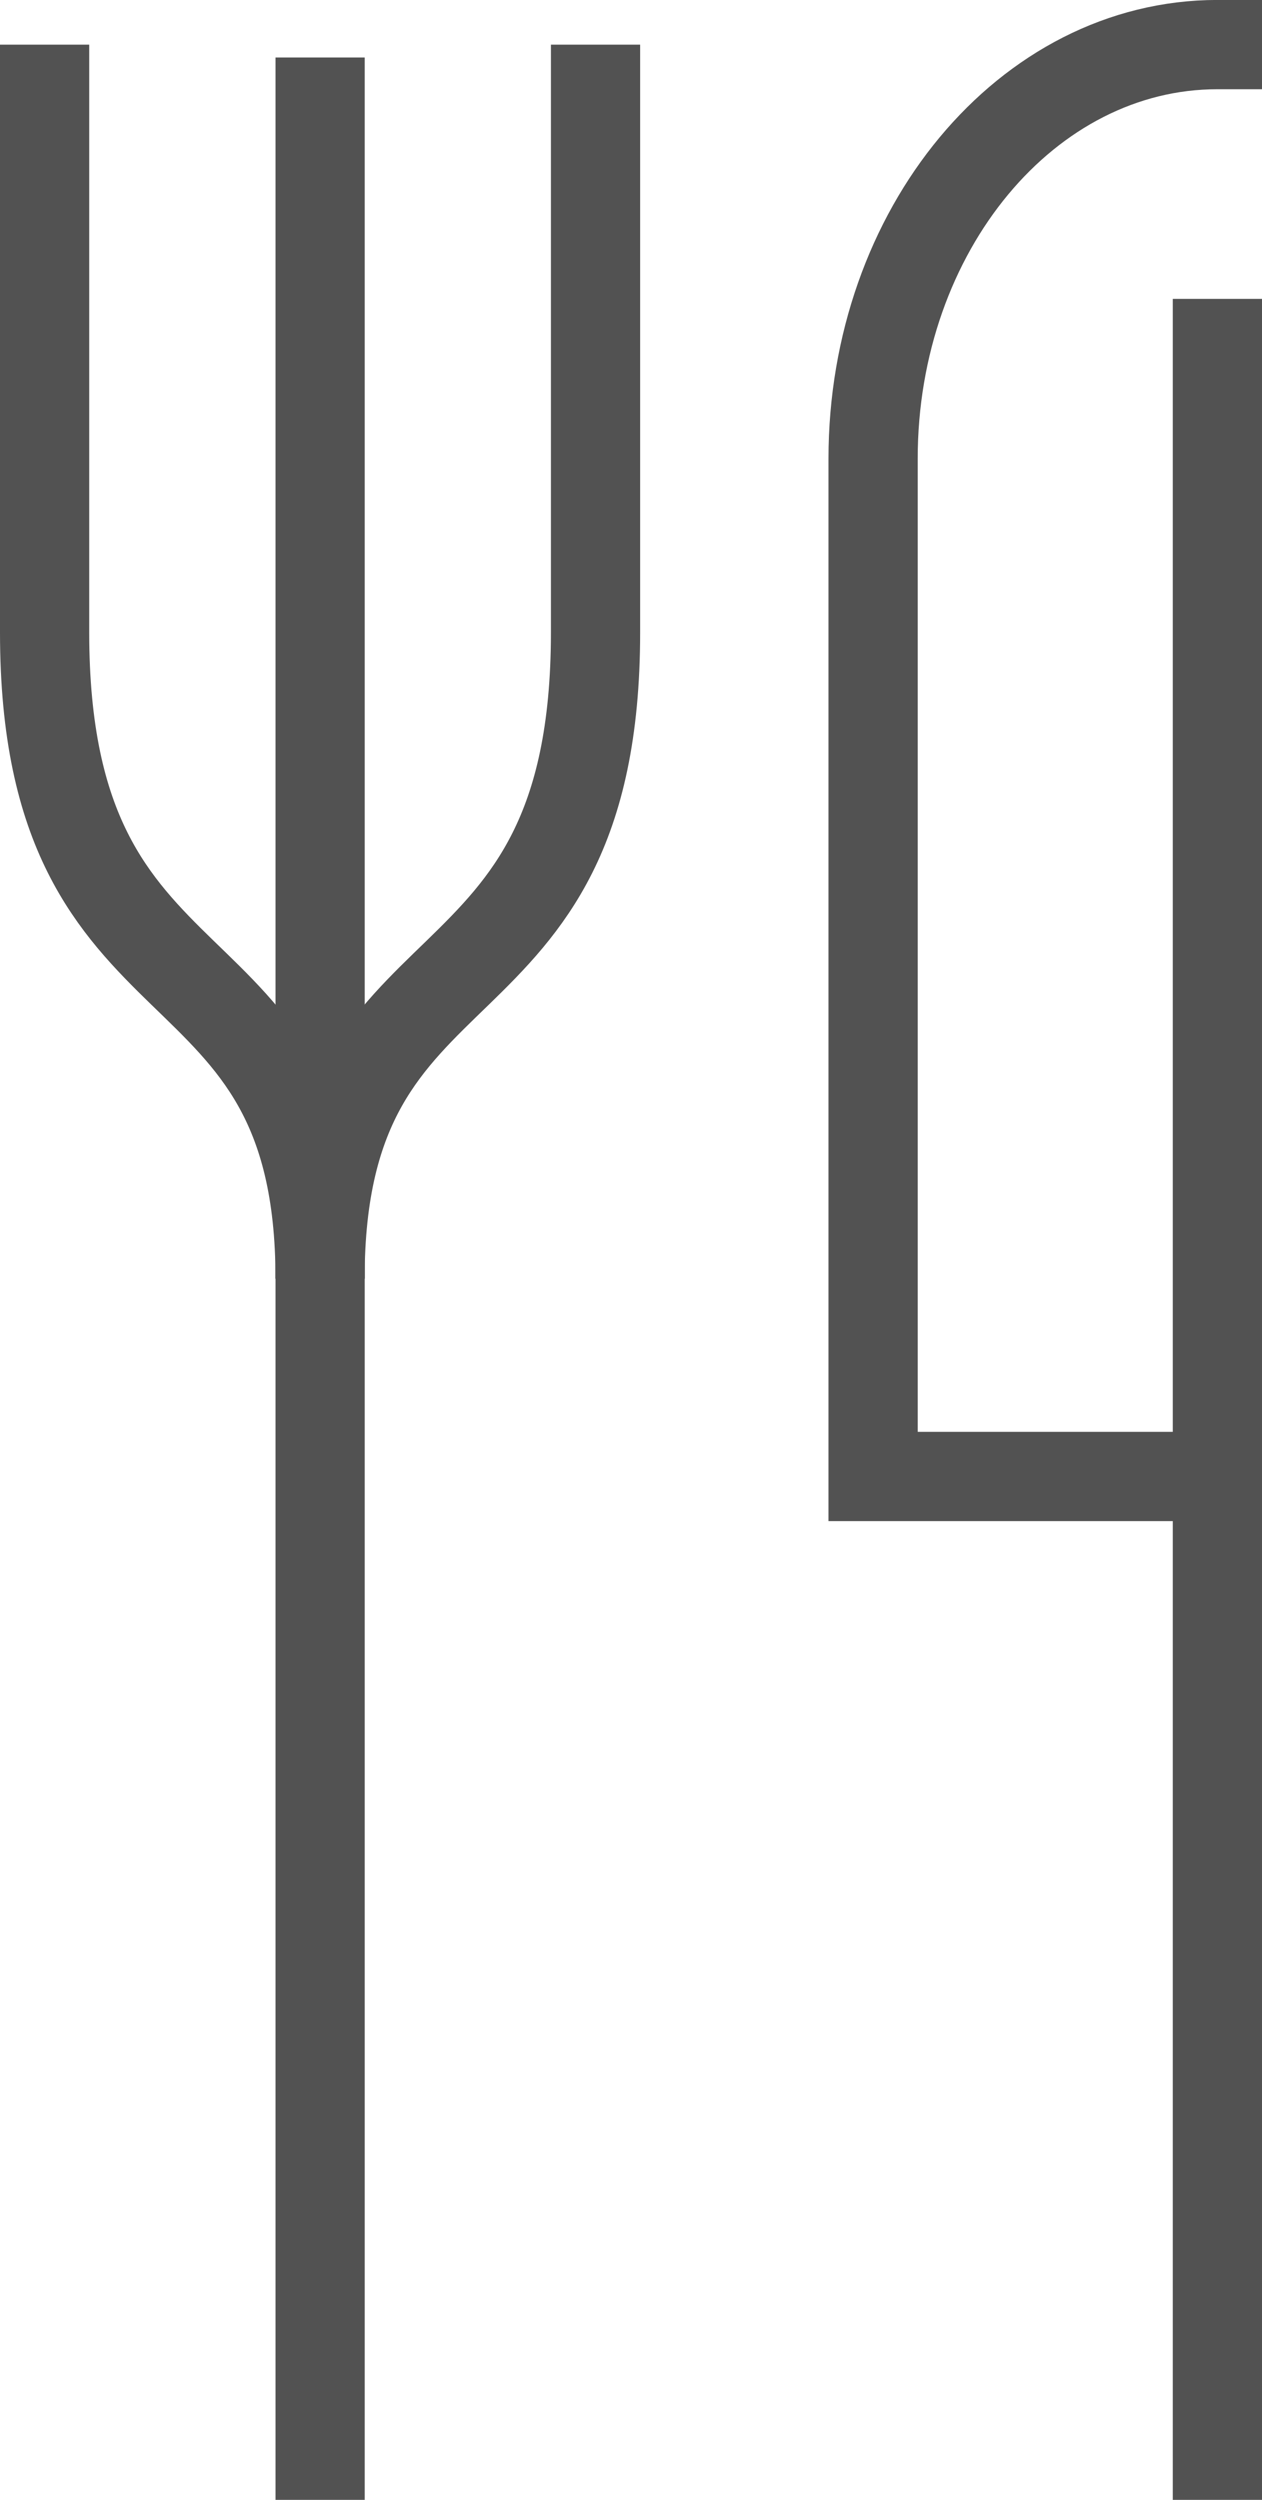
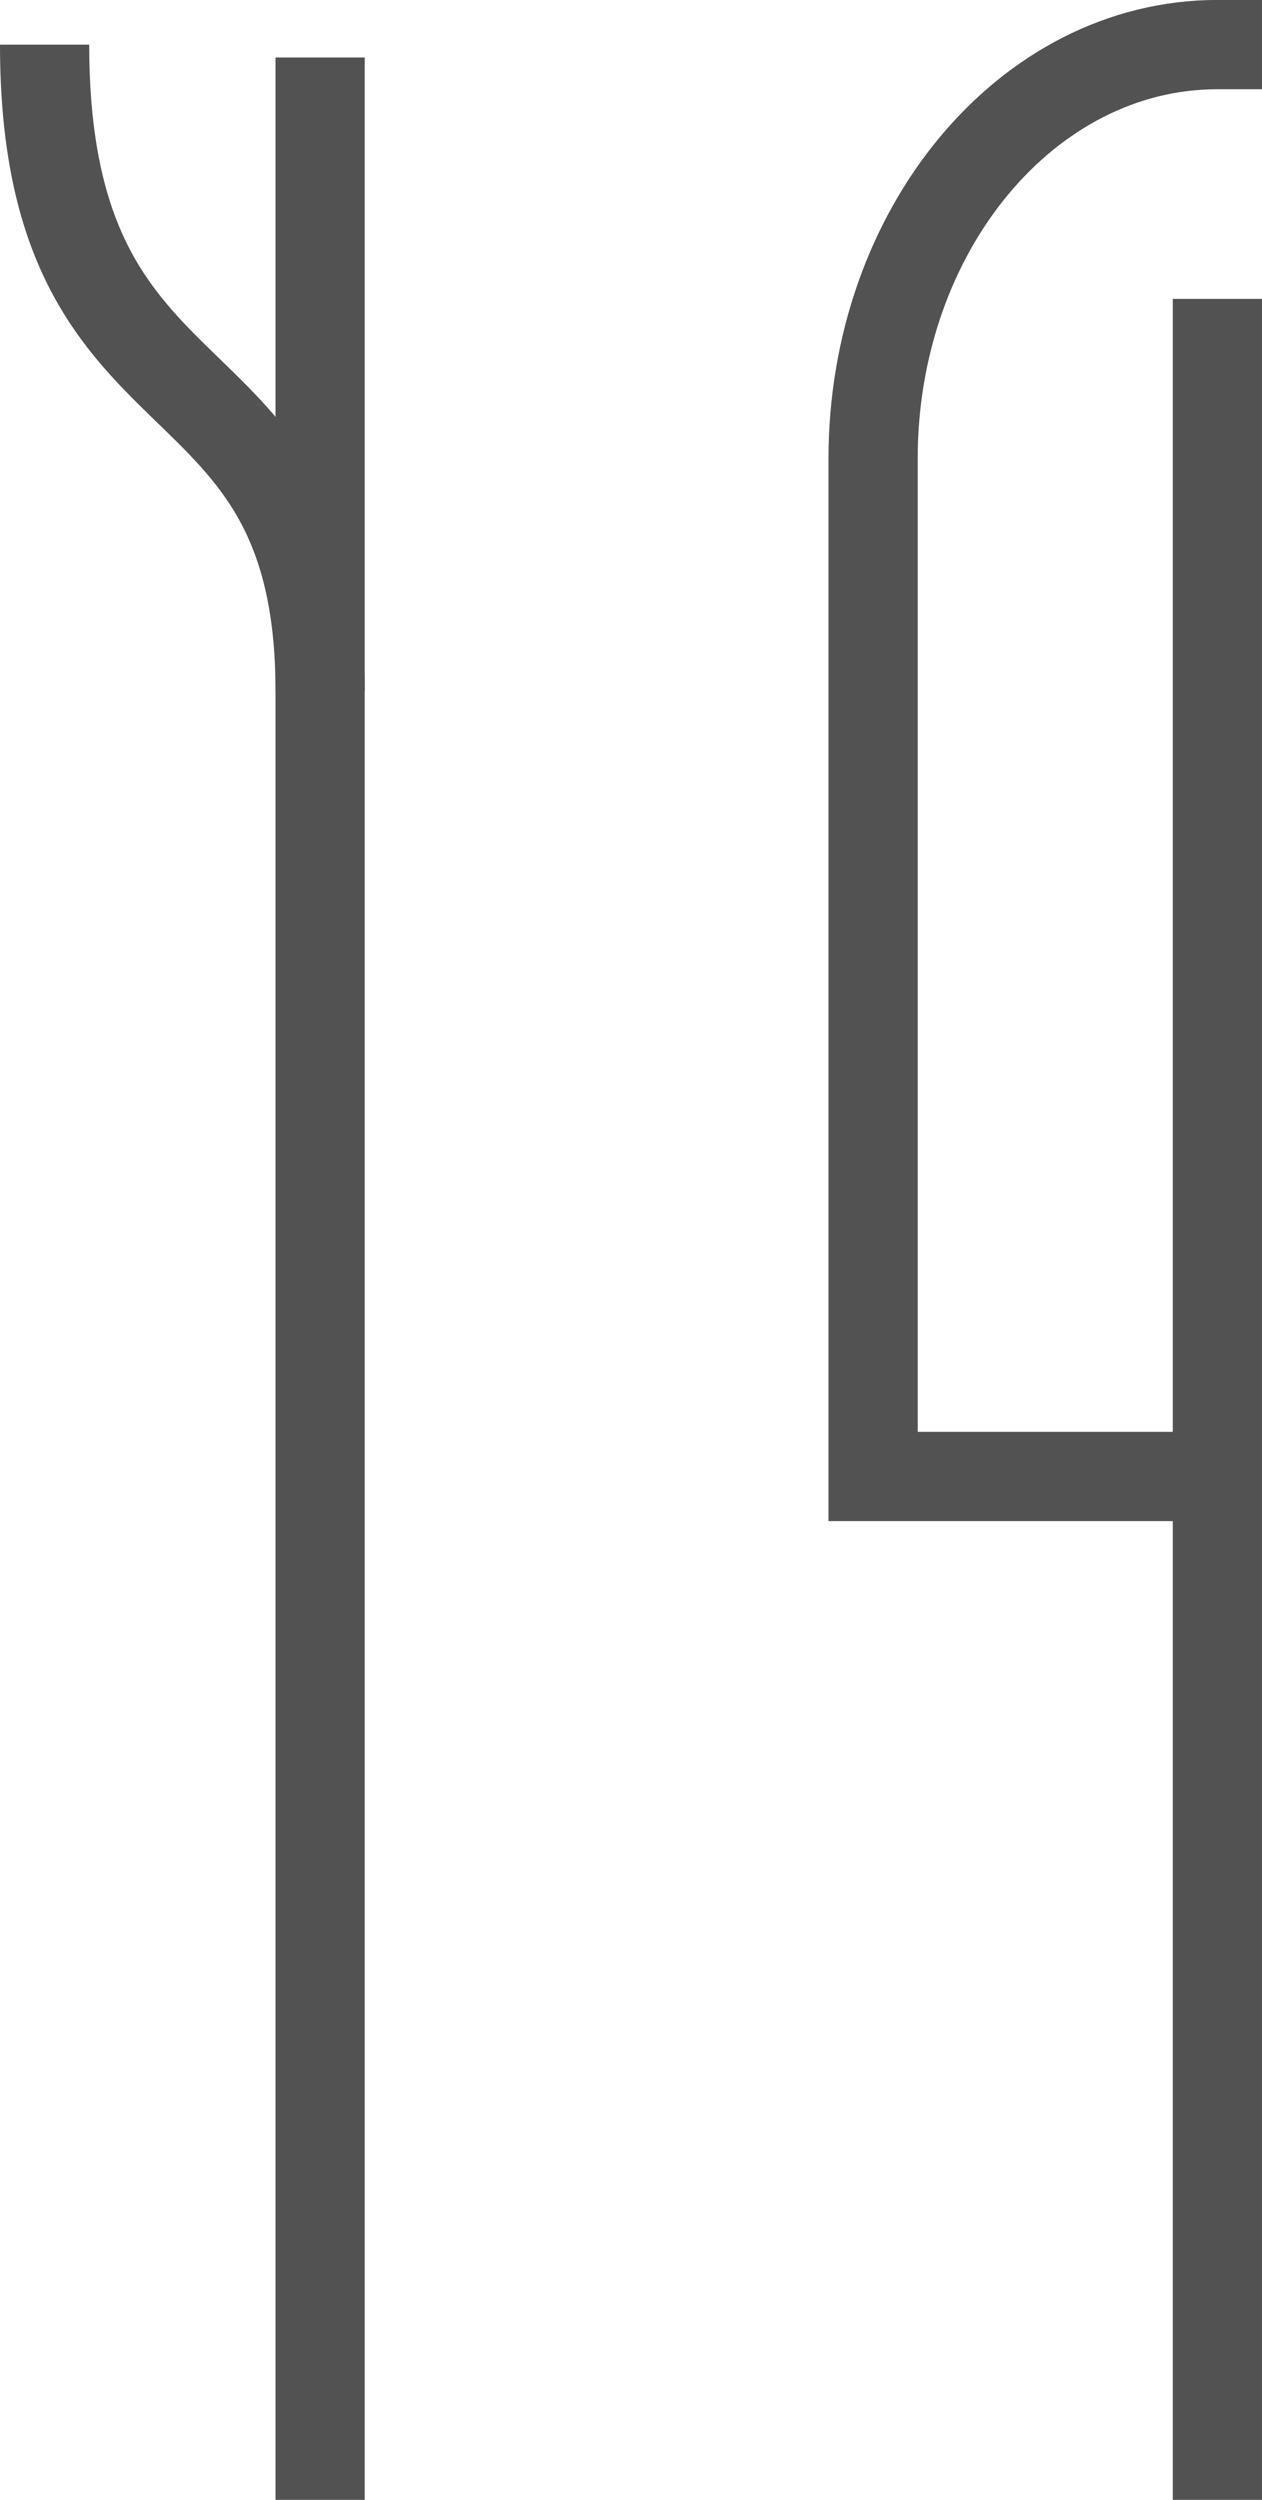
<svg xmlns="http://www.w3.org/2000/svg" width="28.29" height="56" viewBox="0 0 28.29 56">
  <g id="icon-restauran" transform="translate(0.25 0.183)">
    <line id="Linie_61" data-name="Linie 61" y2="49.305" transform="translate(27.04 6.512)" fill="none" stroke="#525252" stroke-width="2" />
    <line id="Linie_62" data-name="Linie 62" y2="54.712" transform="translate(6.926 1.105)" fill="none" stroke="#525252" stroke-width="2" />
-     <path id="Pfad_1346" data-name="Pfad 1346" d="M.75.817V13.984c0,8.989,6.176,6.507,6.176,14.477" fill="none" stroke="#525252" stroke-width="2" />
-     <path id="Pfad_1348" data-name="Pfad 1348" d="M13.1.817V13.984c0,8.989-6.176,6.507-6.176,14.477" transform="translate(0)" fill="none" stroke="#525252" stroke-width="2" />
+     <path id="Pfad_1346" data-name="Pfad 1346" d="M.75.817c0,8.989,6.176,6.507,6.176,14.477" fill="none" stroke="#525252" stroke-width="2" />
    <path id="Pfad_1349" data-name="Pfad 1349" d="M27.04,32.892H19.322v-22.8c0-5.122,3.455-9.276,7.718-9.276" fill="none" stroke="#525252" stroke-linecap="square" stroke-width="2" />
  </g>
</svg>